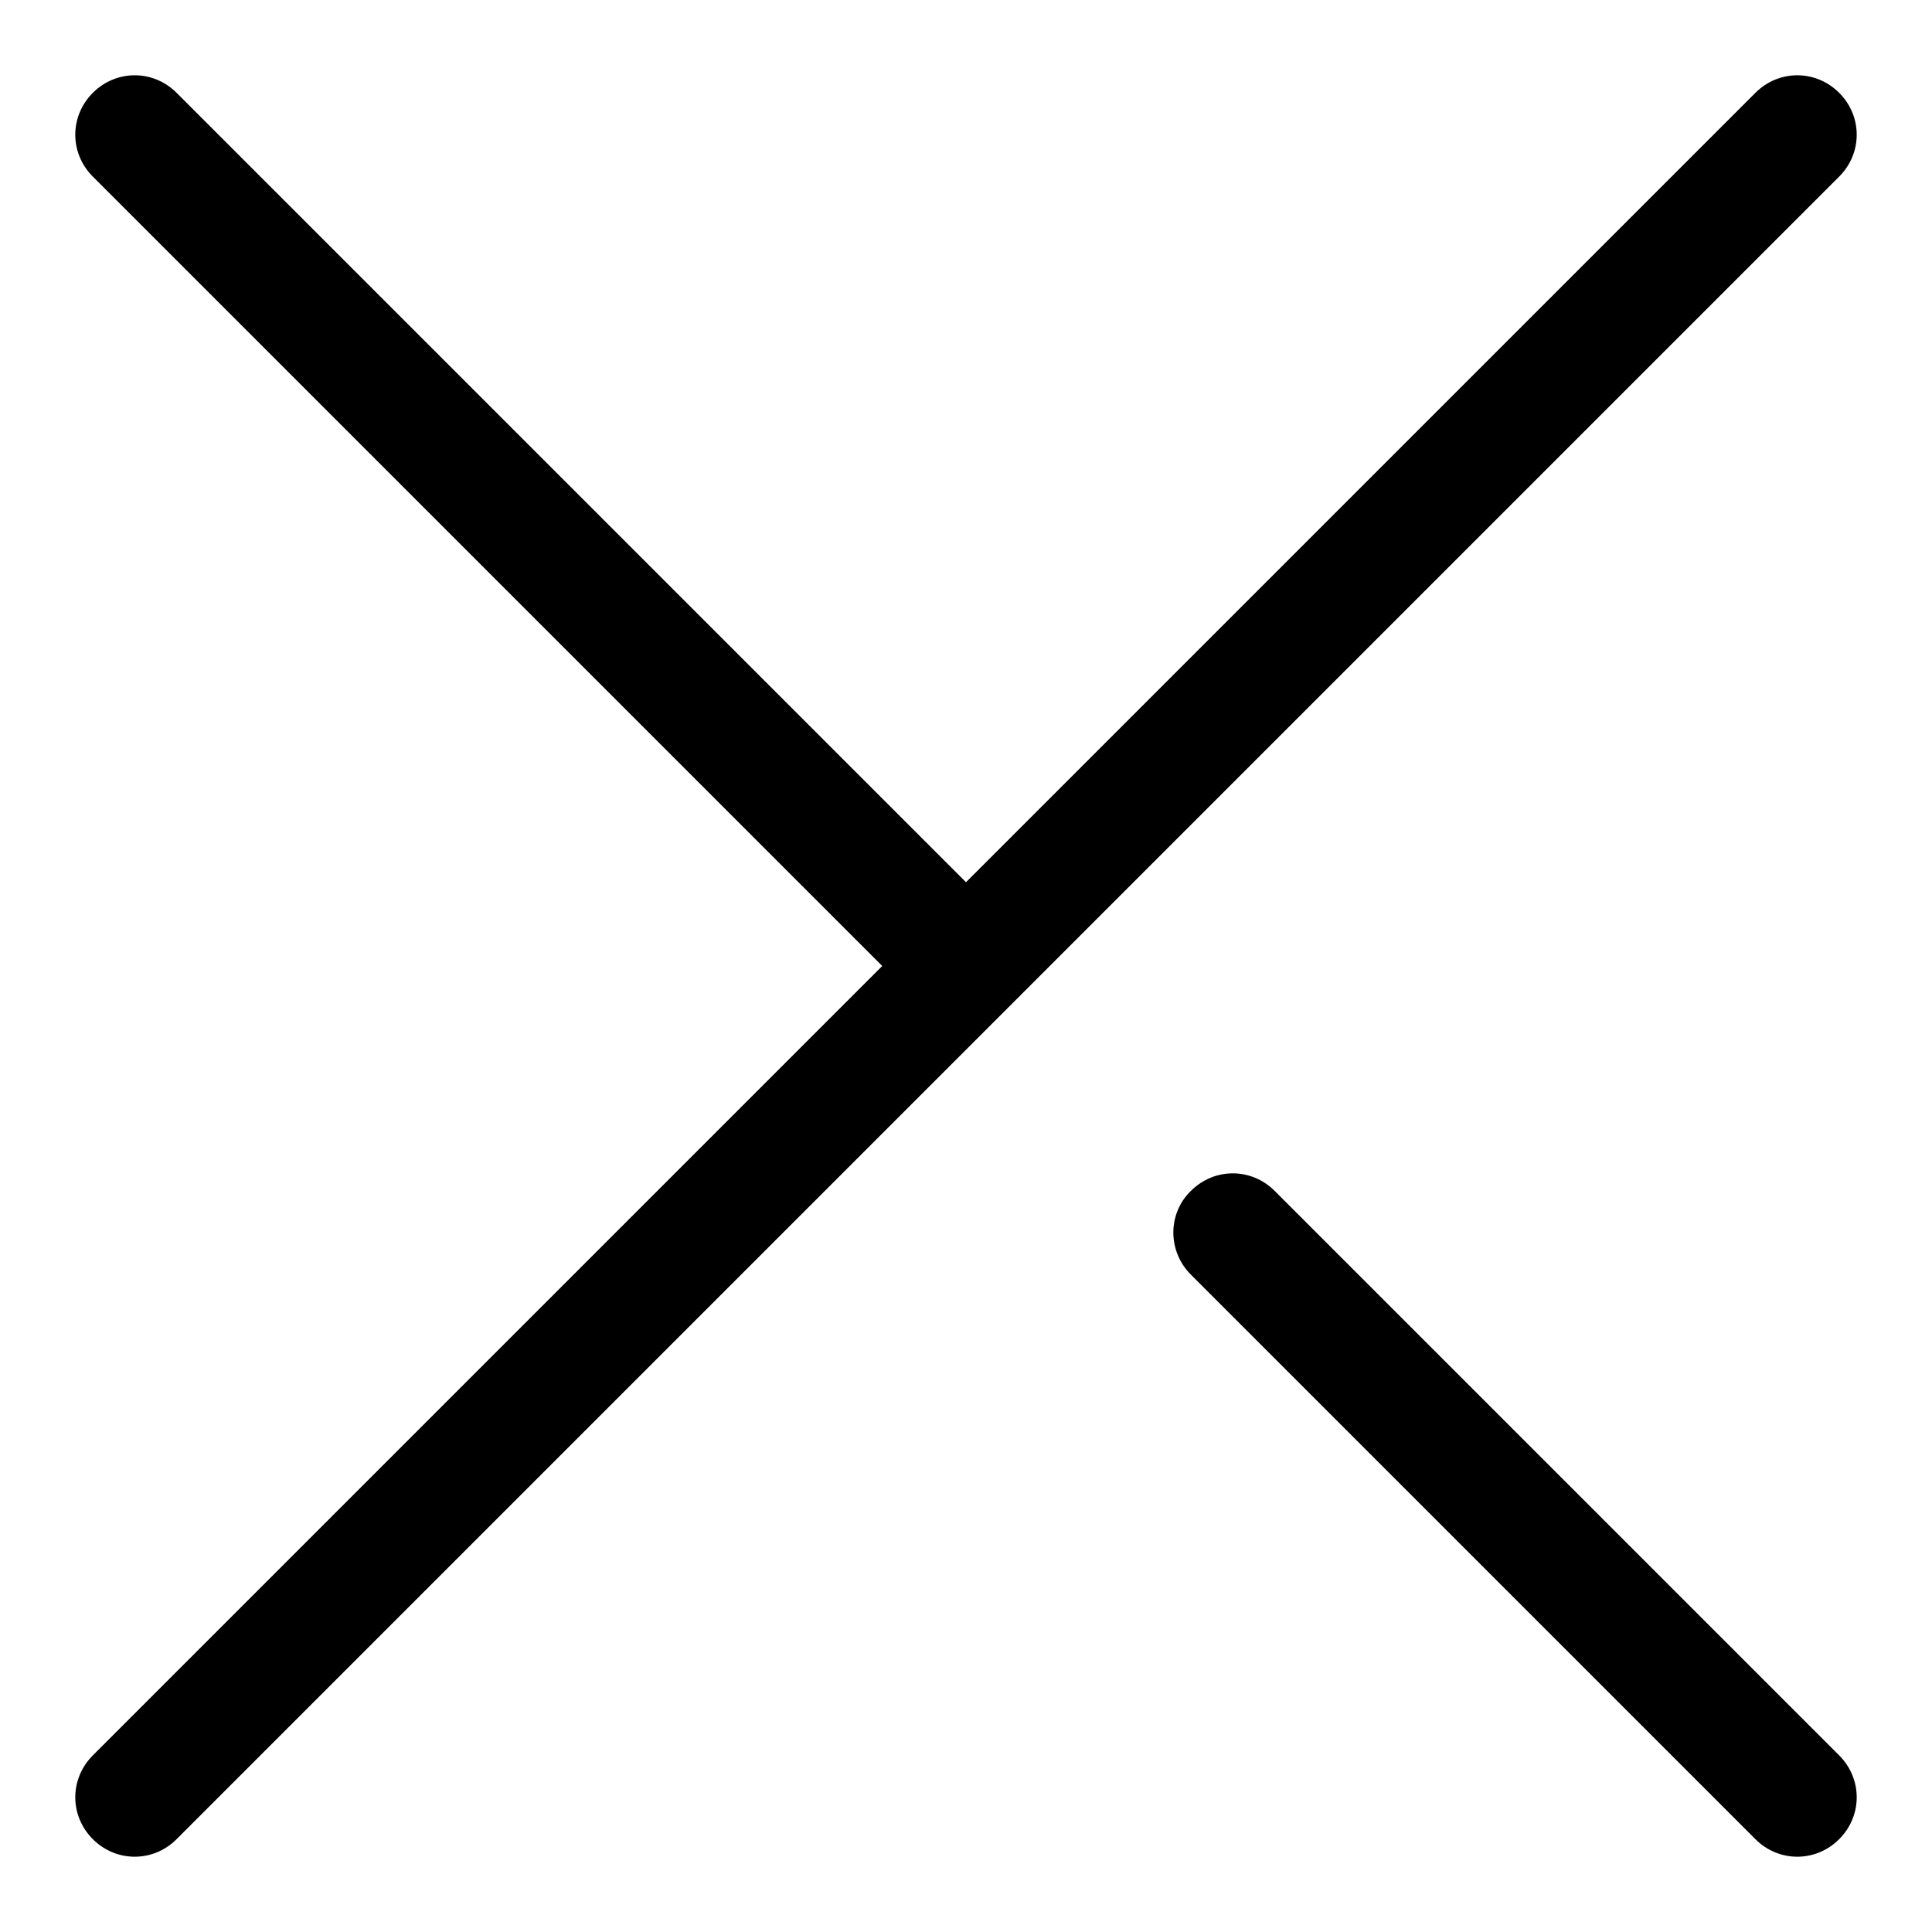
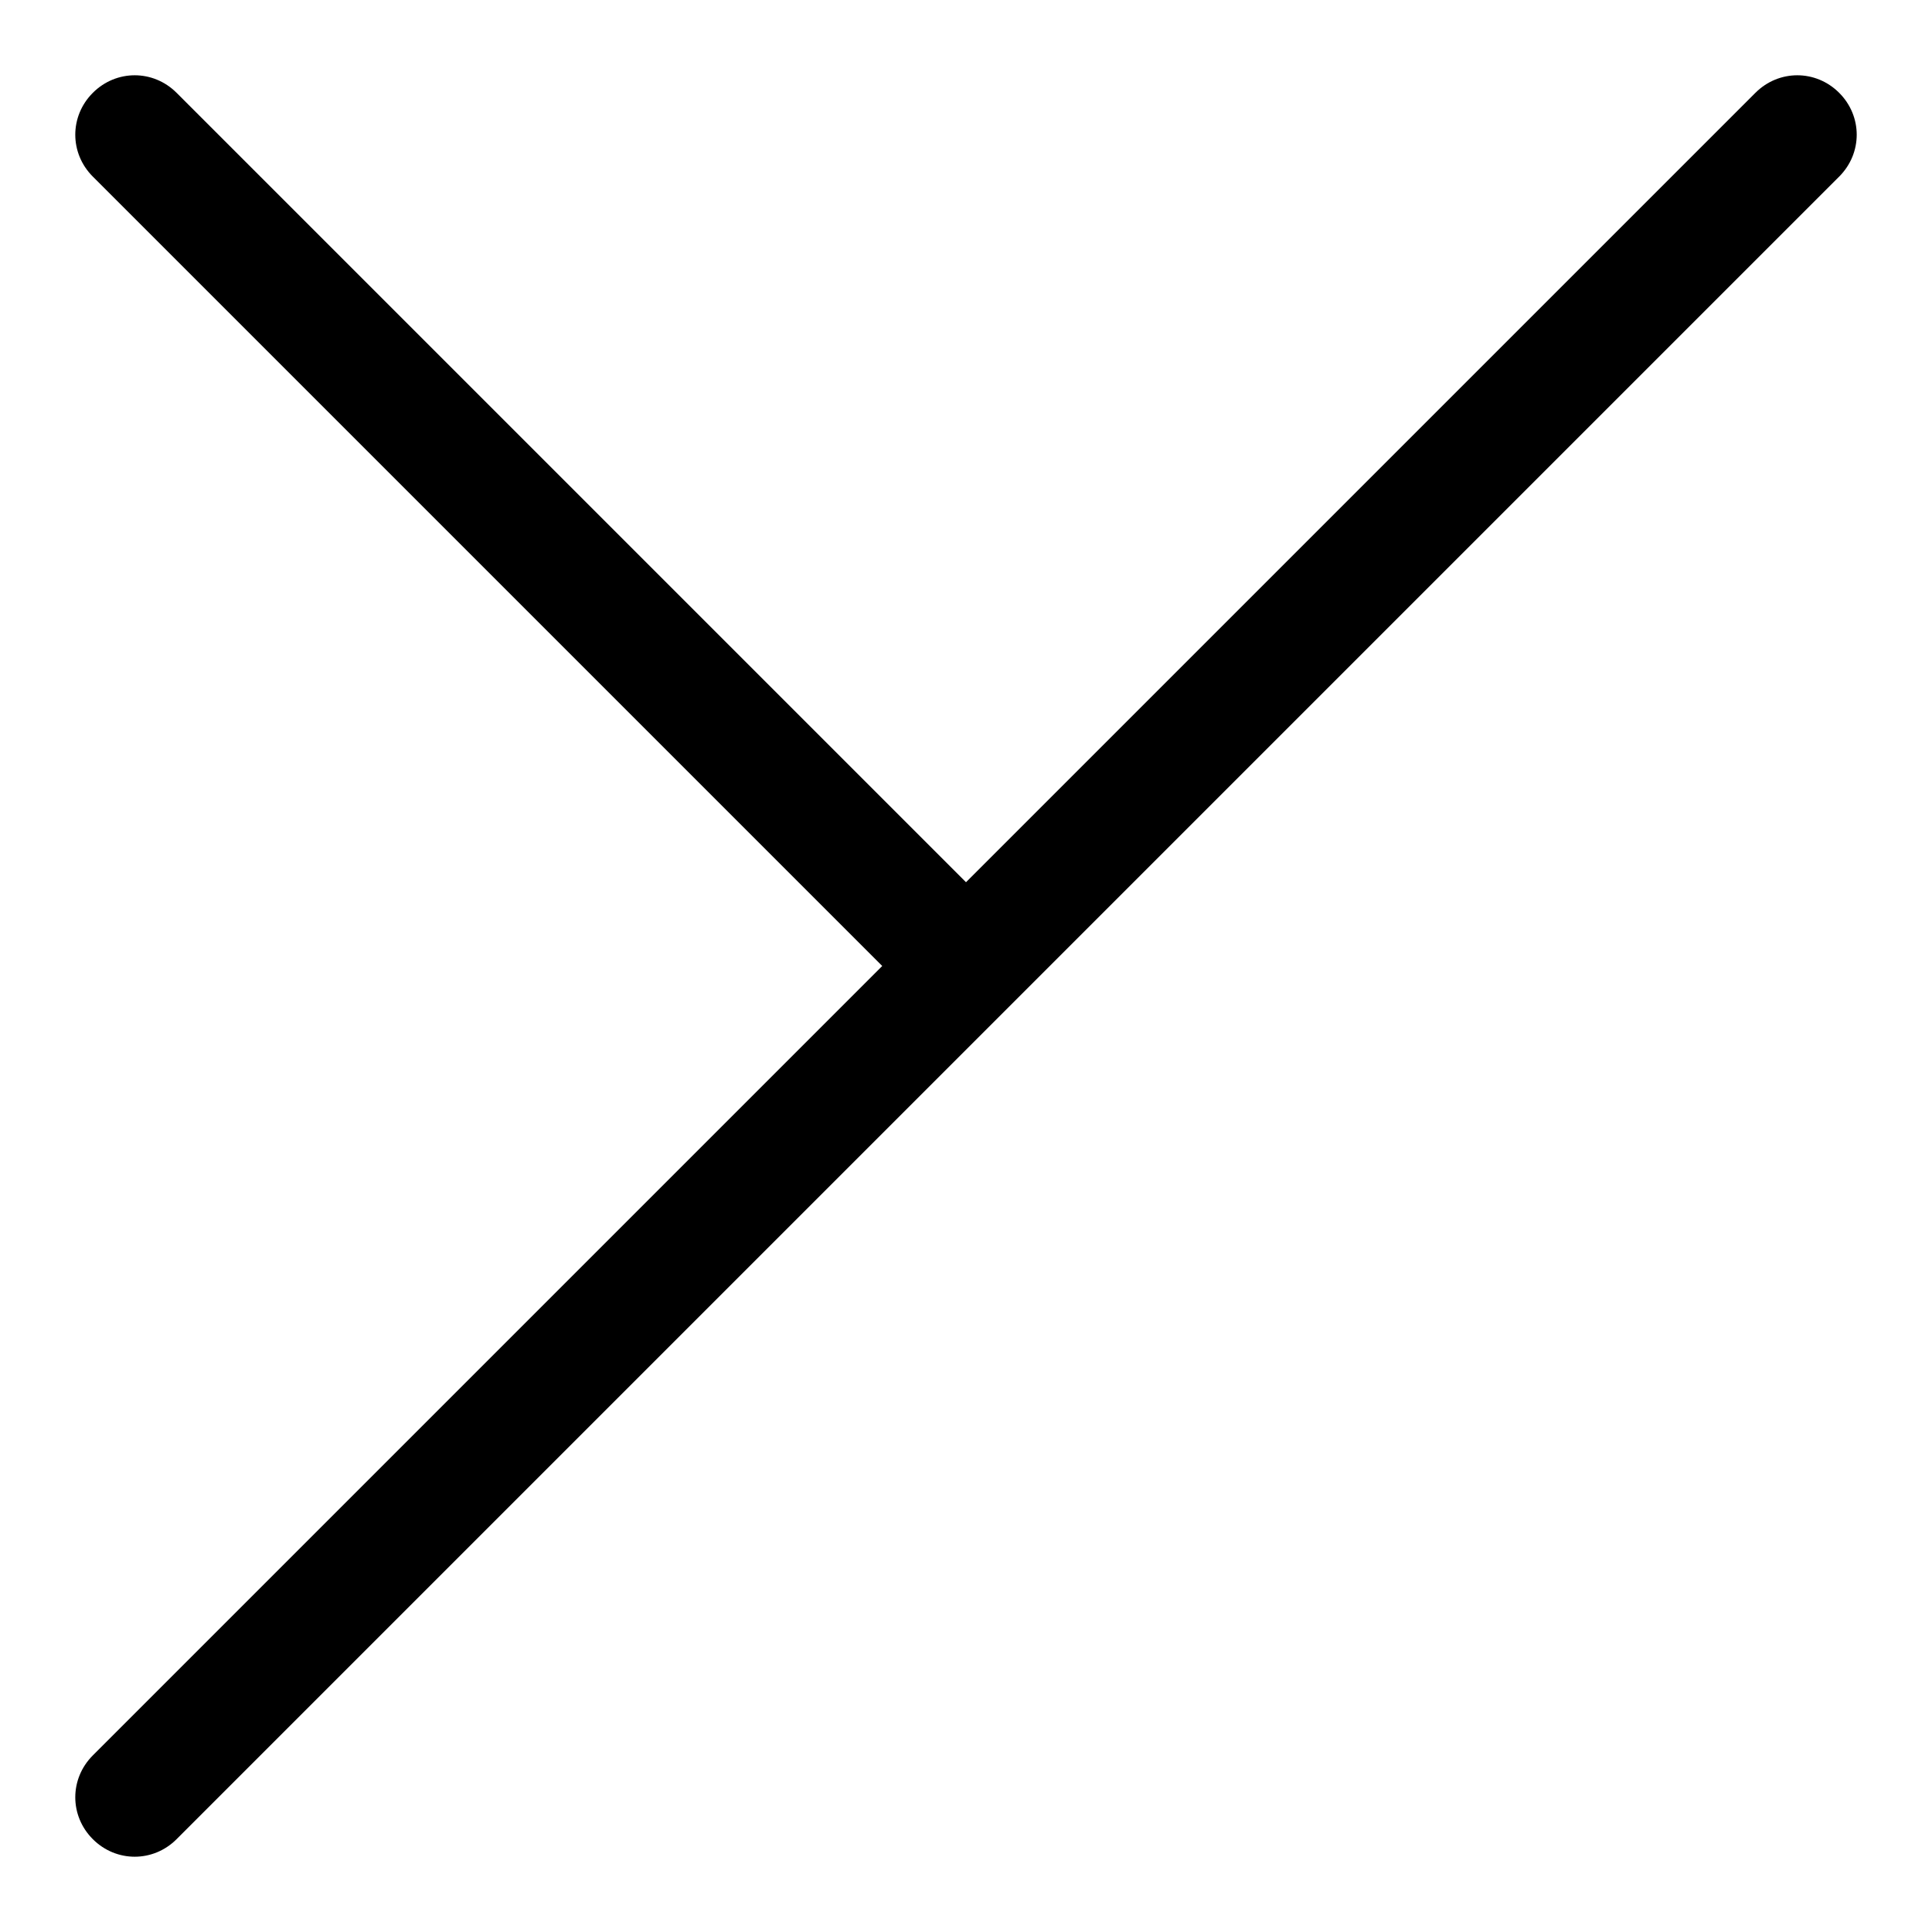
<svg xmlns="http://www.w3.org/2000/svg" version="1.1" x="0px" y="0px" viewBox="0 0 256 256" enable-background="new 0 0 256 256" xml:space="preserve">
  <g>
    <g>
      <path fill="#000000" d="M243.7,12.3c-3.1-3.1-8-3.1-11.1,0L128,116.9L23.4,12.3c-3.1-3.1-8-3.1-11.1,0c-3.1,3.1-3.1,8,0,11.1L116.9,128L12.3,232.6c-3.1,3.1-3.1,8,0,11.1c3.1,3.1,8,3.1,11.1,0L128,139.1l11.1-11.1L243.7,23.4C246.8,20.3,246.8,15.4,243.7,12.3z" />
-       <path fill="#000000" d="M157.8,157.8c3.1-3.1,8-3.1,11.1,0l74.8,74.8c3.1,3.1,3.1,8,0,11.1l0,0c-3.1,3.1-8,3.1-11.1,0l-74.8-74.8C154.7,165.8,154.7,160.8,157.8,157.8L157.8,157.8z" />
    </g>
  </g>
</svg>